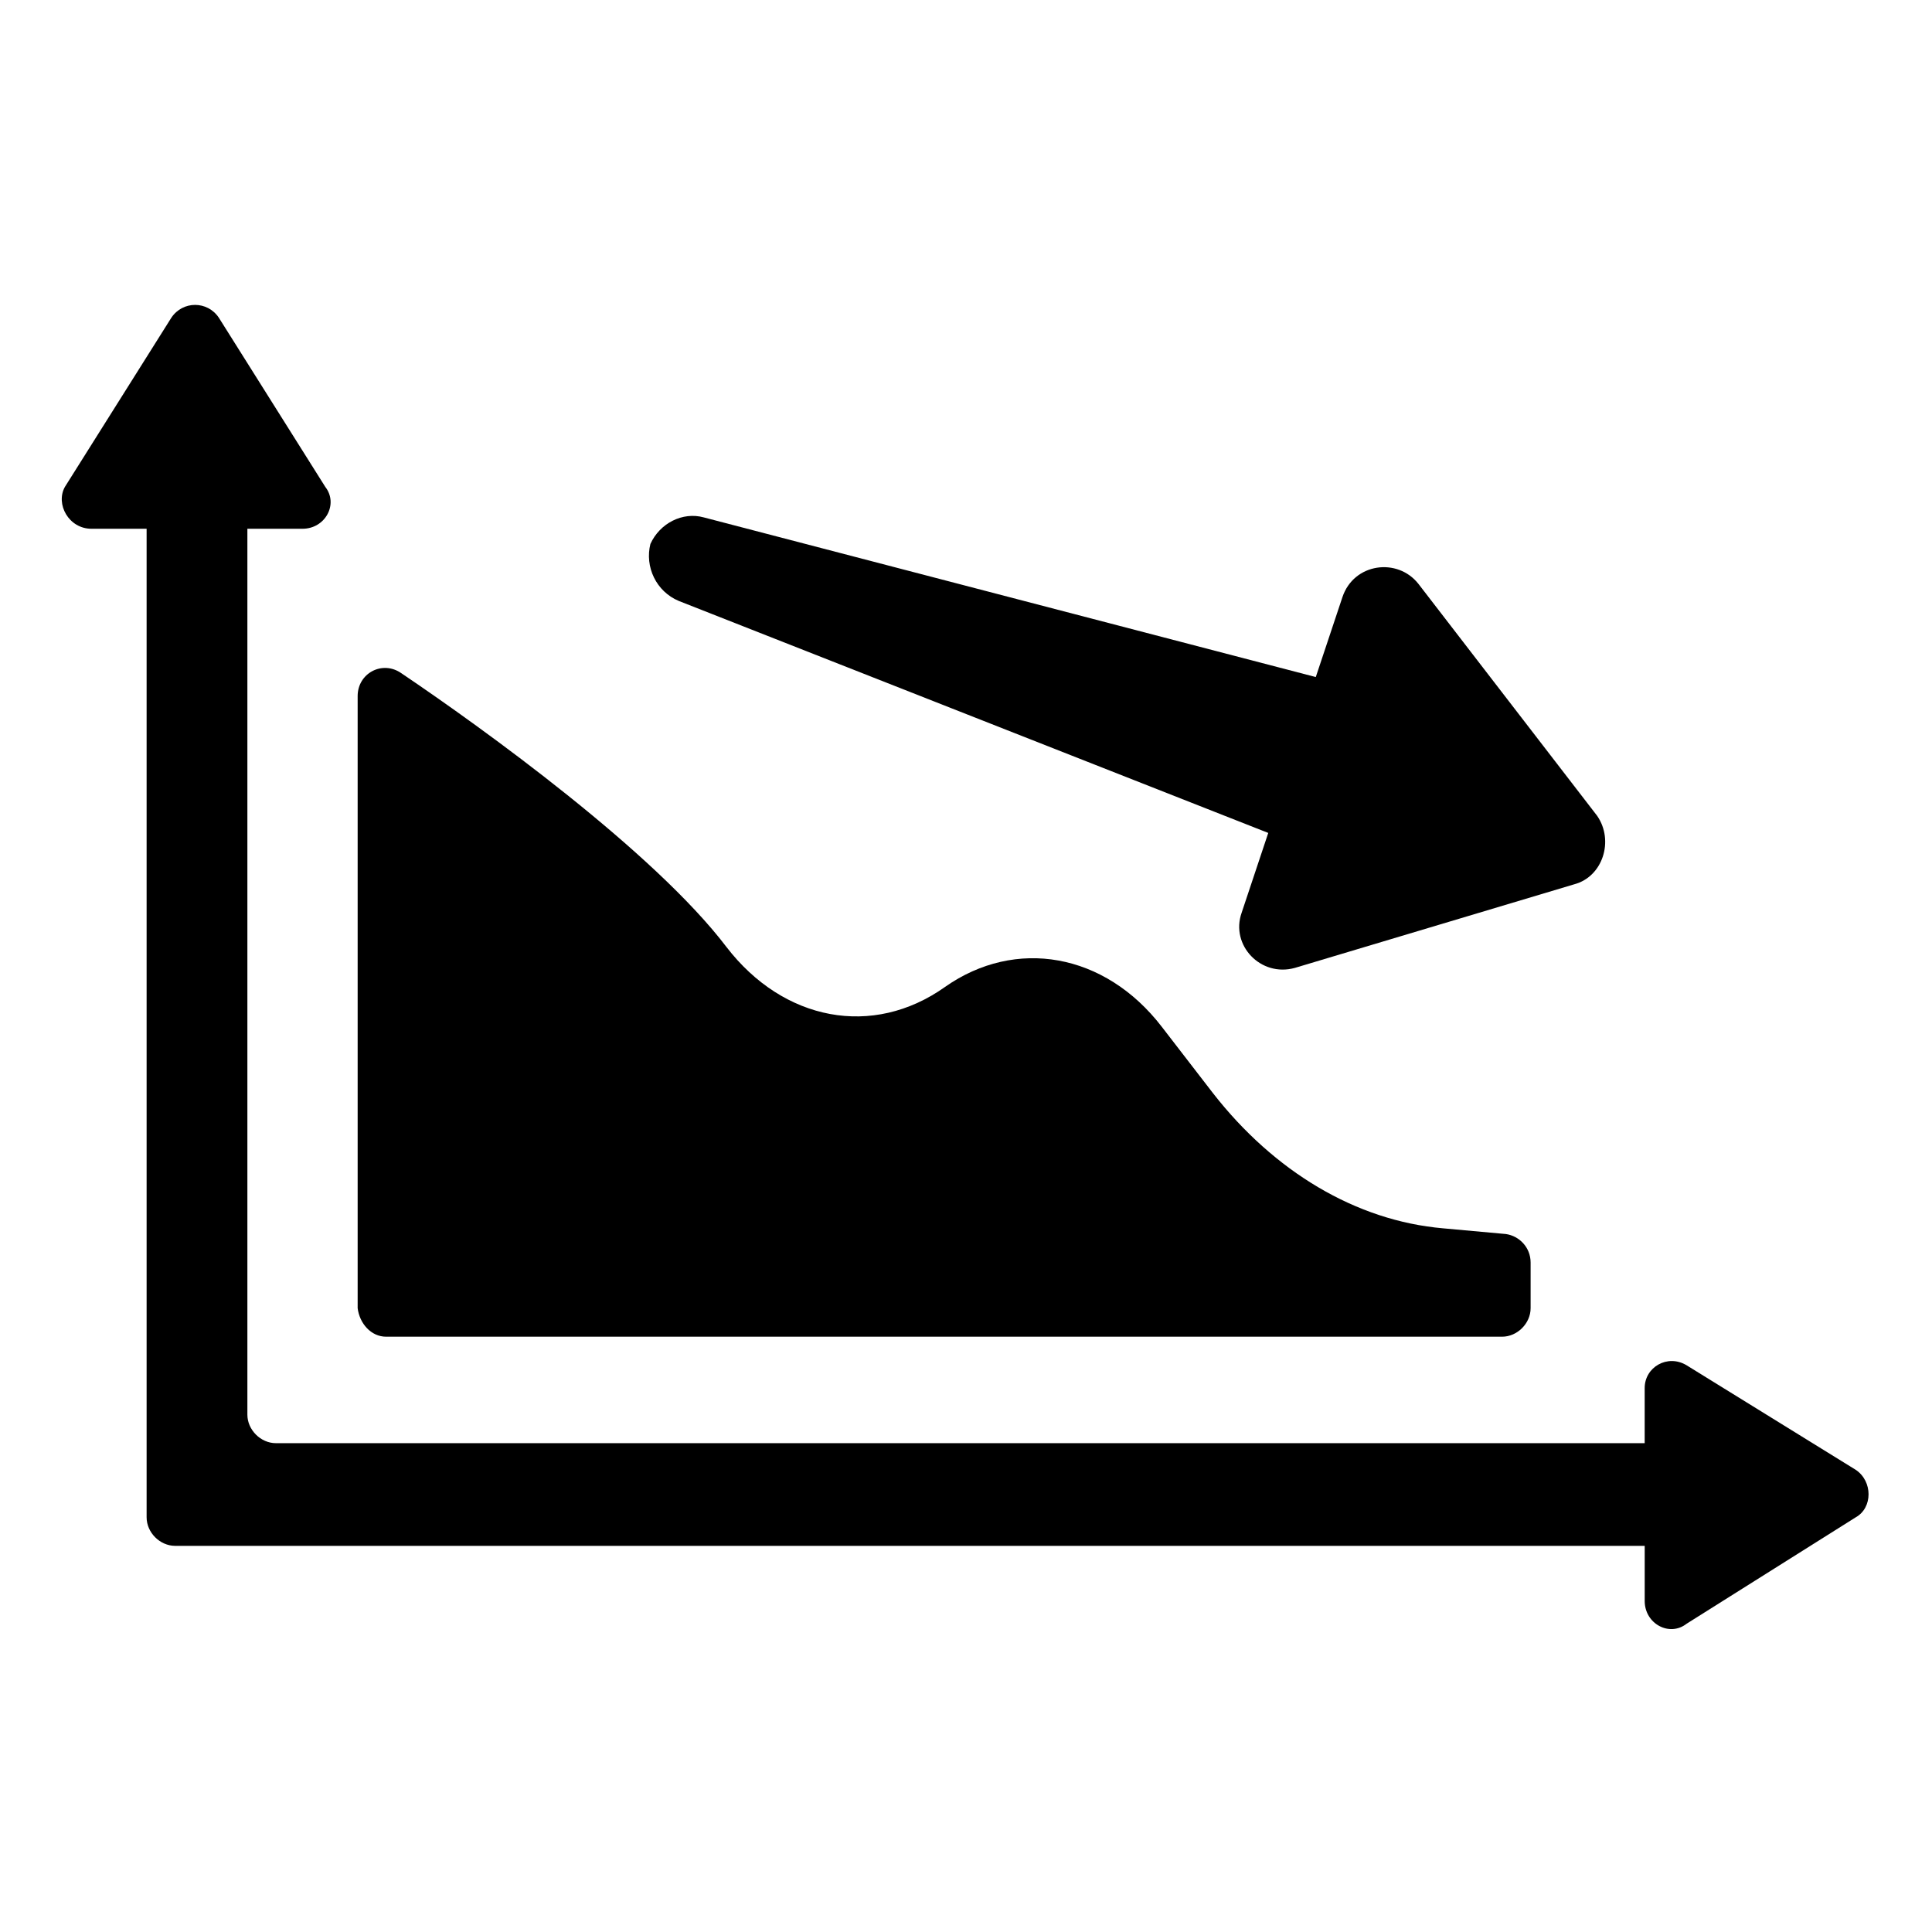
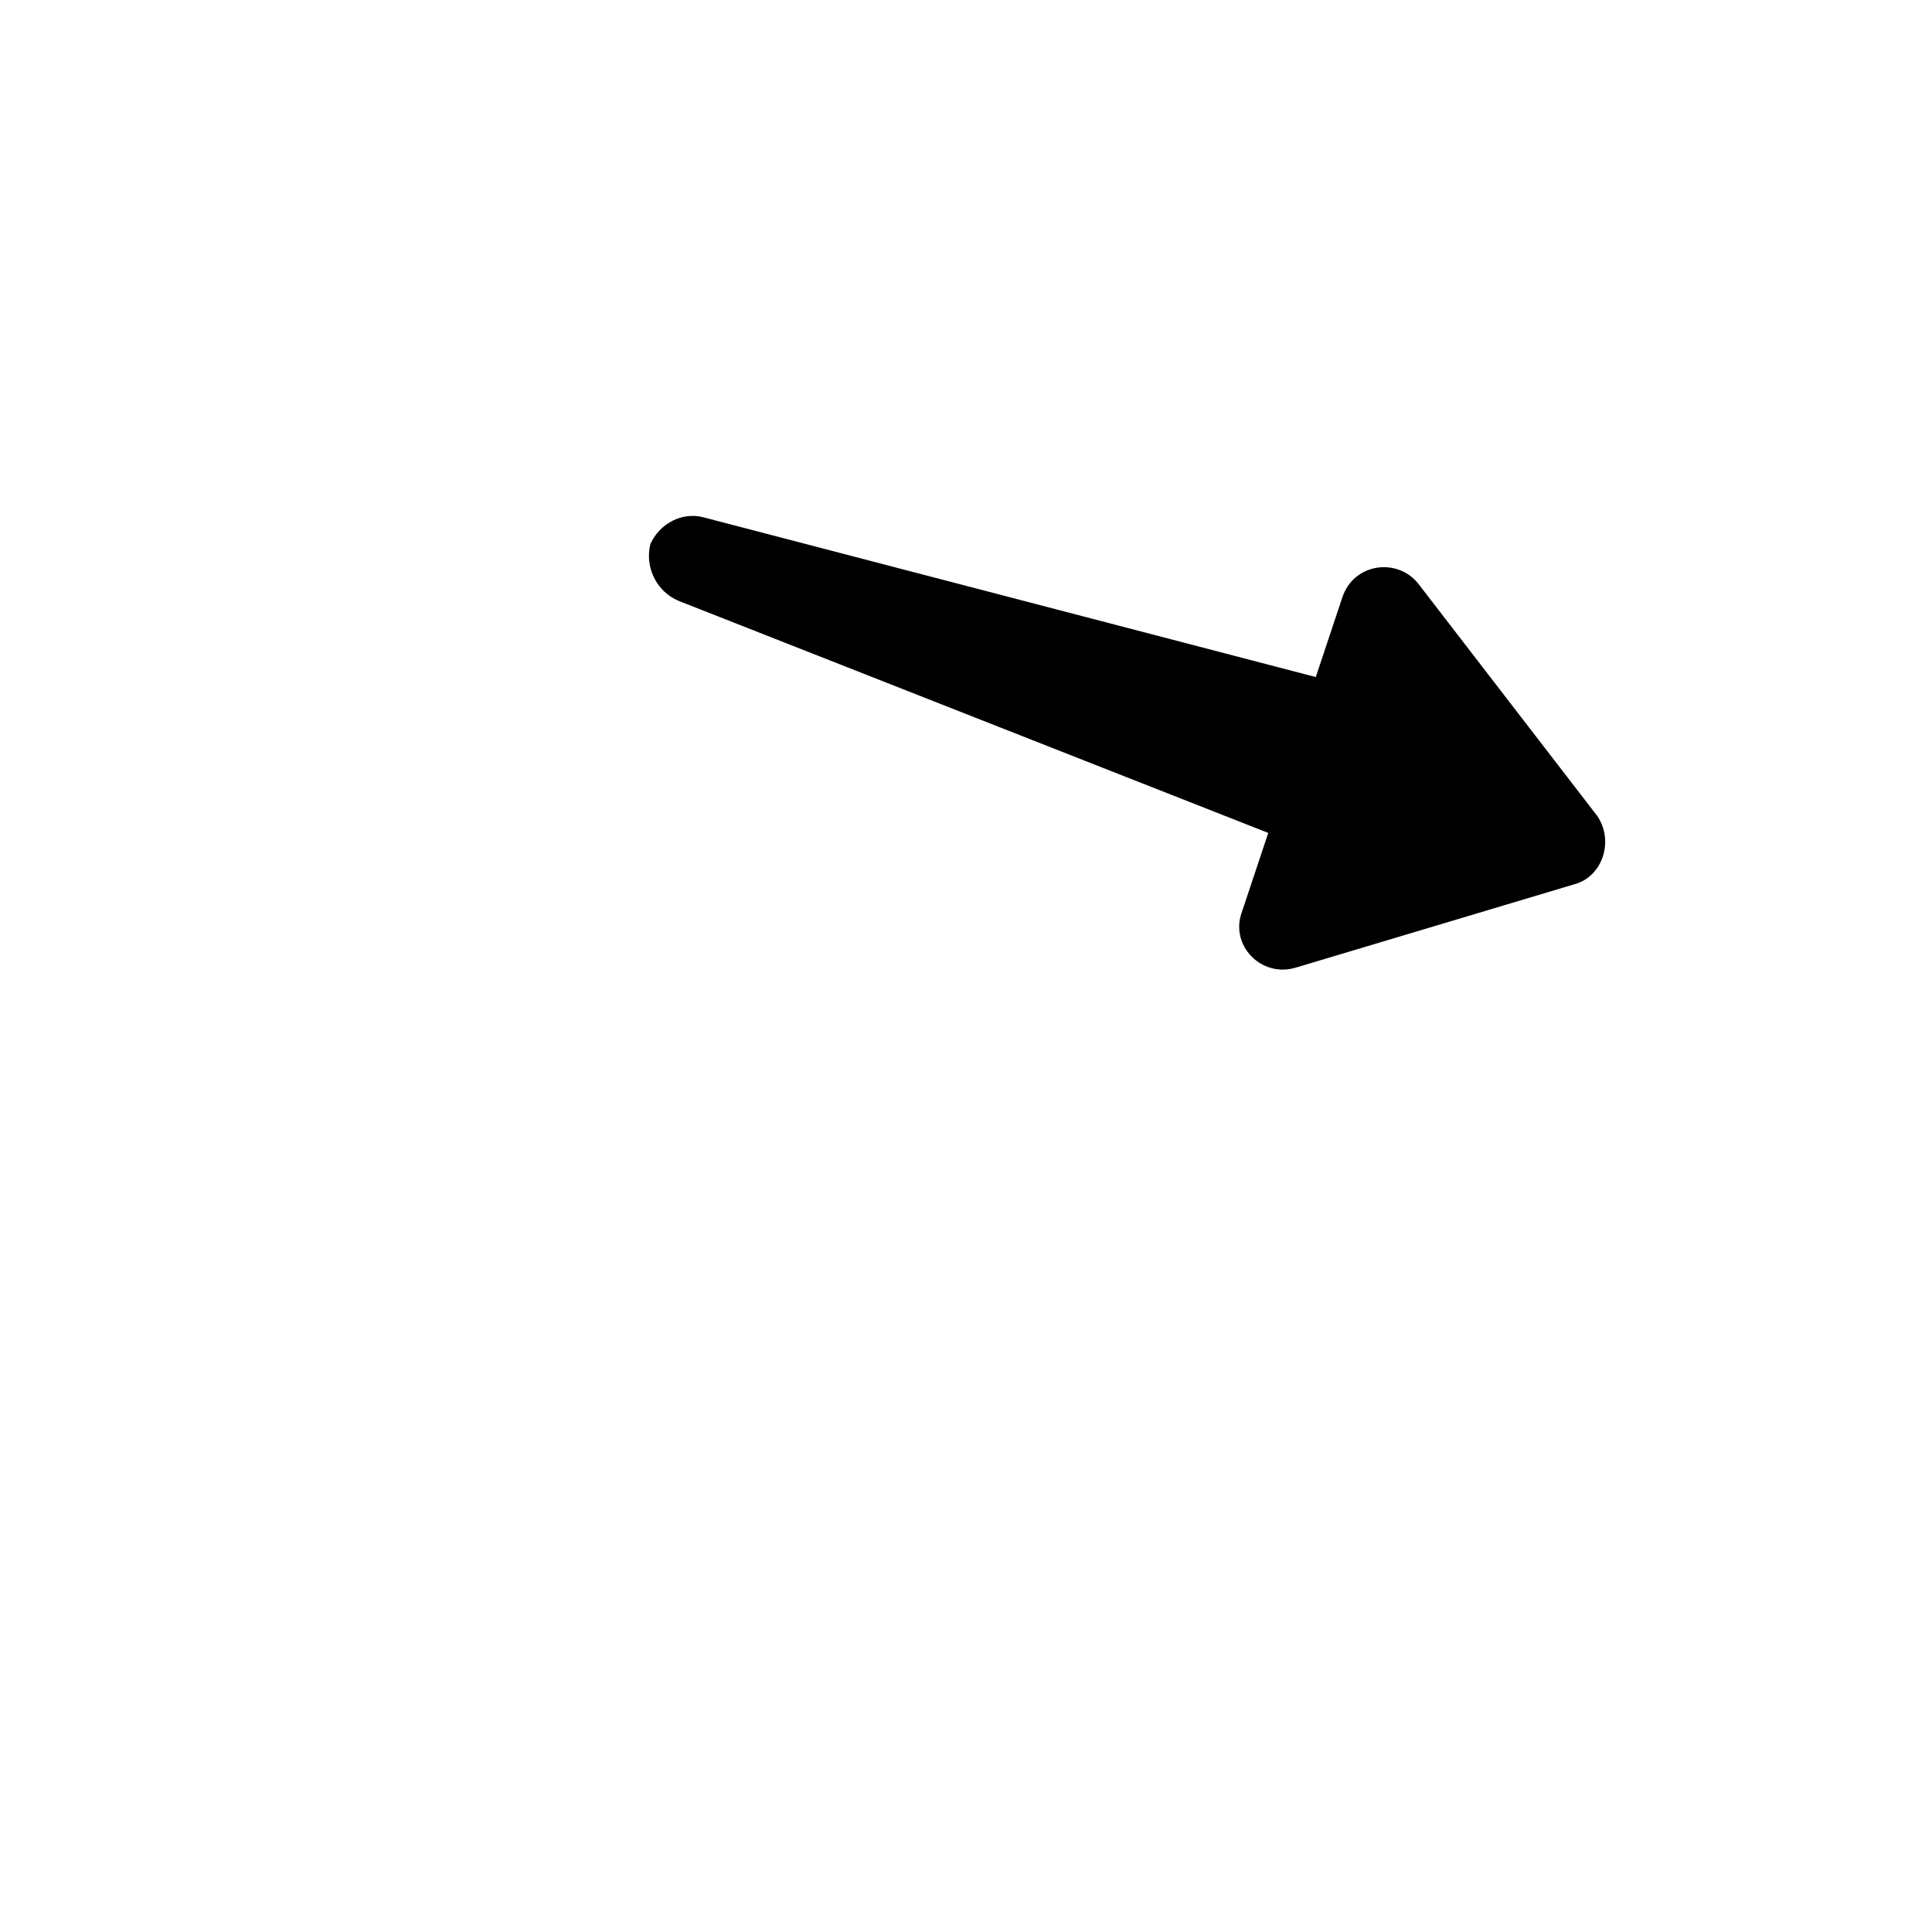
<svg xmlns="http://www.w3.org/2000/svg" fill="#000000" width="800px" height="800px" version="1.1" viewBox="144 144 512 512">
  <g>
    <path d="m323.92 303.27 156.18 61.465-7.055 21.16c-3.023 8.566 5.039 17.129 14.105 14.609l74.066-22.164c7.559-2.016 10.578-11.586 6.047-18.137l-47.359-61.465c-5.543-7.055-17.129-5.543-20.152 3.527l-7.055 21.16-162.23-42.32c-5.543-1.512-11.586 1.512-14.105 7.055-1.512 6.043 1.512 12.59 7.555 15.109z" />
-     <path d="m246.34 498.24h295.73c4.031 0 7.559-3.527 7.559-7.559v-12.09c0-4.031-3.023-7.055-6.551-7.559l-16.625-1.512c-23.176-2.016-44.84-15.113-60.961-35.77l-13.602-17.633c-15.113-19.648-38.793-23.68-57.434-10.578-19.145 13.602-42.824 9.07-57.938-10.578-19.145-25.191-64.488-57.938-86.152-72.547-5.039-3.527-11.586 0-11.586 6.047v162.22c0.504 4.031 3.523 7.559 7.555 7.559z" />
-     <path d="m635.78 533.51-44.84-27.711c-5.039-3.023-11.082 0.504-11.082 6.047v14.609h-362.74c-4.031 0-7.559-3.527-7.559-7.559v-234.77h14.609c6.047 0 9.574-6.551 6.047-11.082l-28.215-44.84c-3.023-4.535-9.574-4.535-12.594 0l-28.215 44.84c-2.519 4.535 1.008 11.082 7.055 11.082h14.609v261.98c0 4.031 3.527 7.559 7.559 7.559h389.45v14.609c0 6.047 6.551 9.574 11.082 6.047l44.84-28.215c4.535-2.516 4.535-9.57 0-12.594z" />
  </g>
</svg>